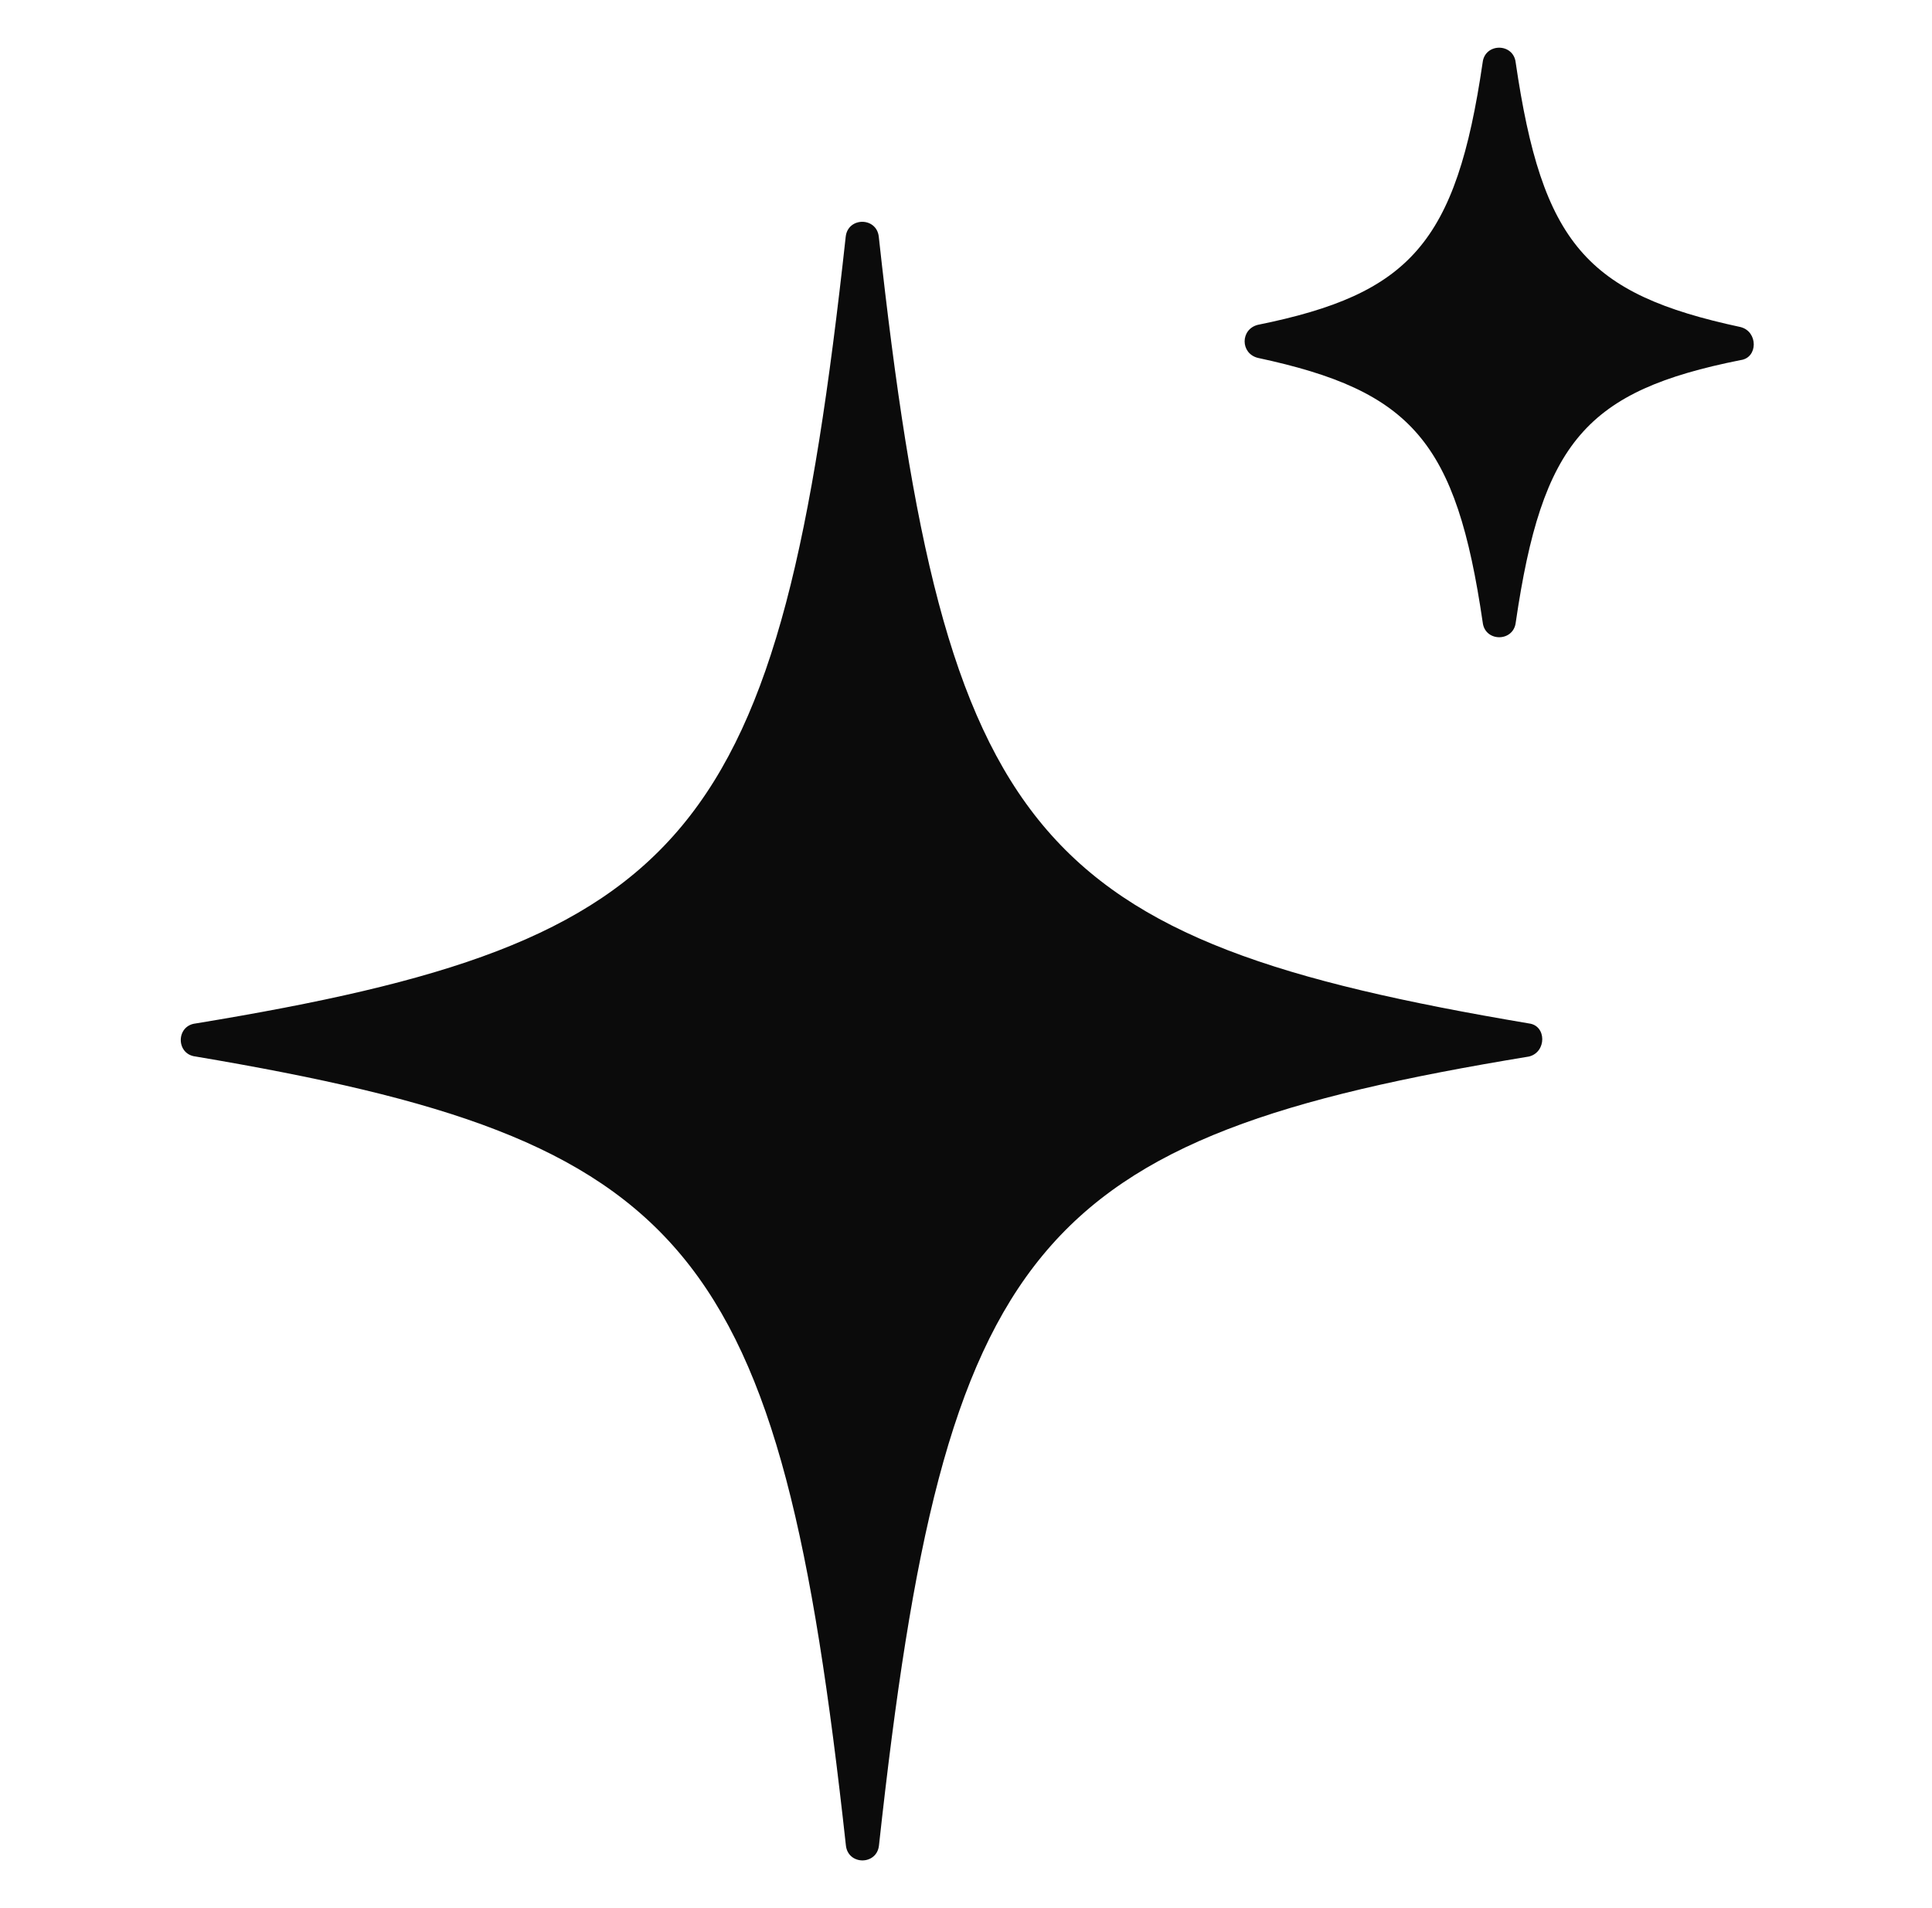
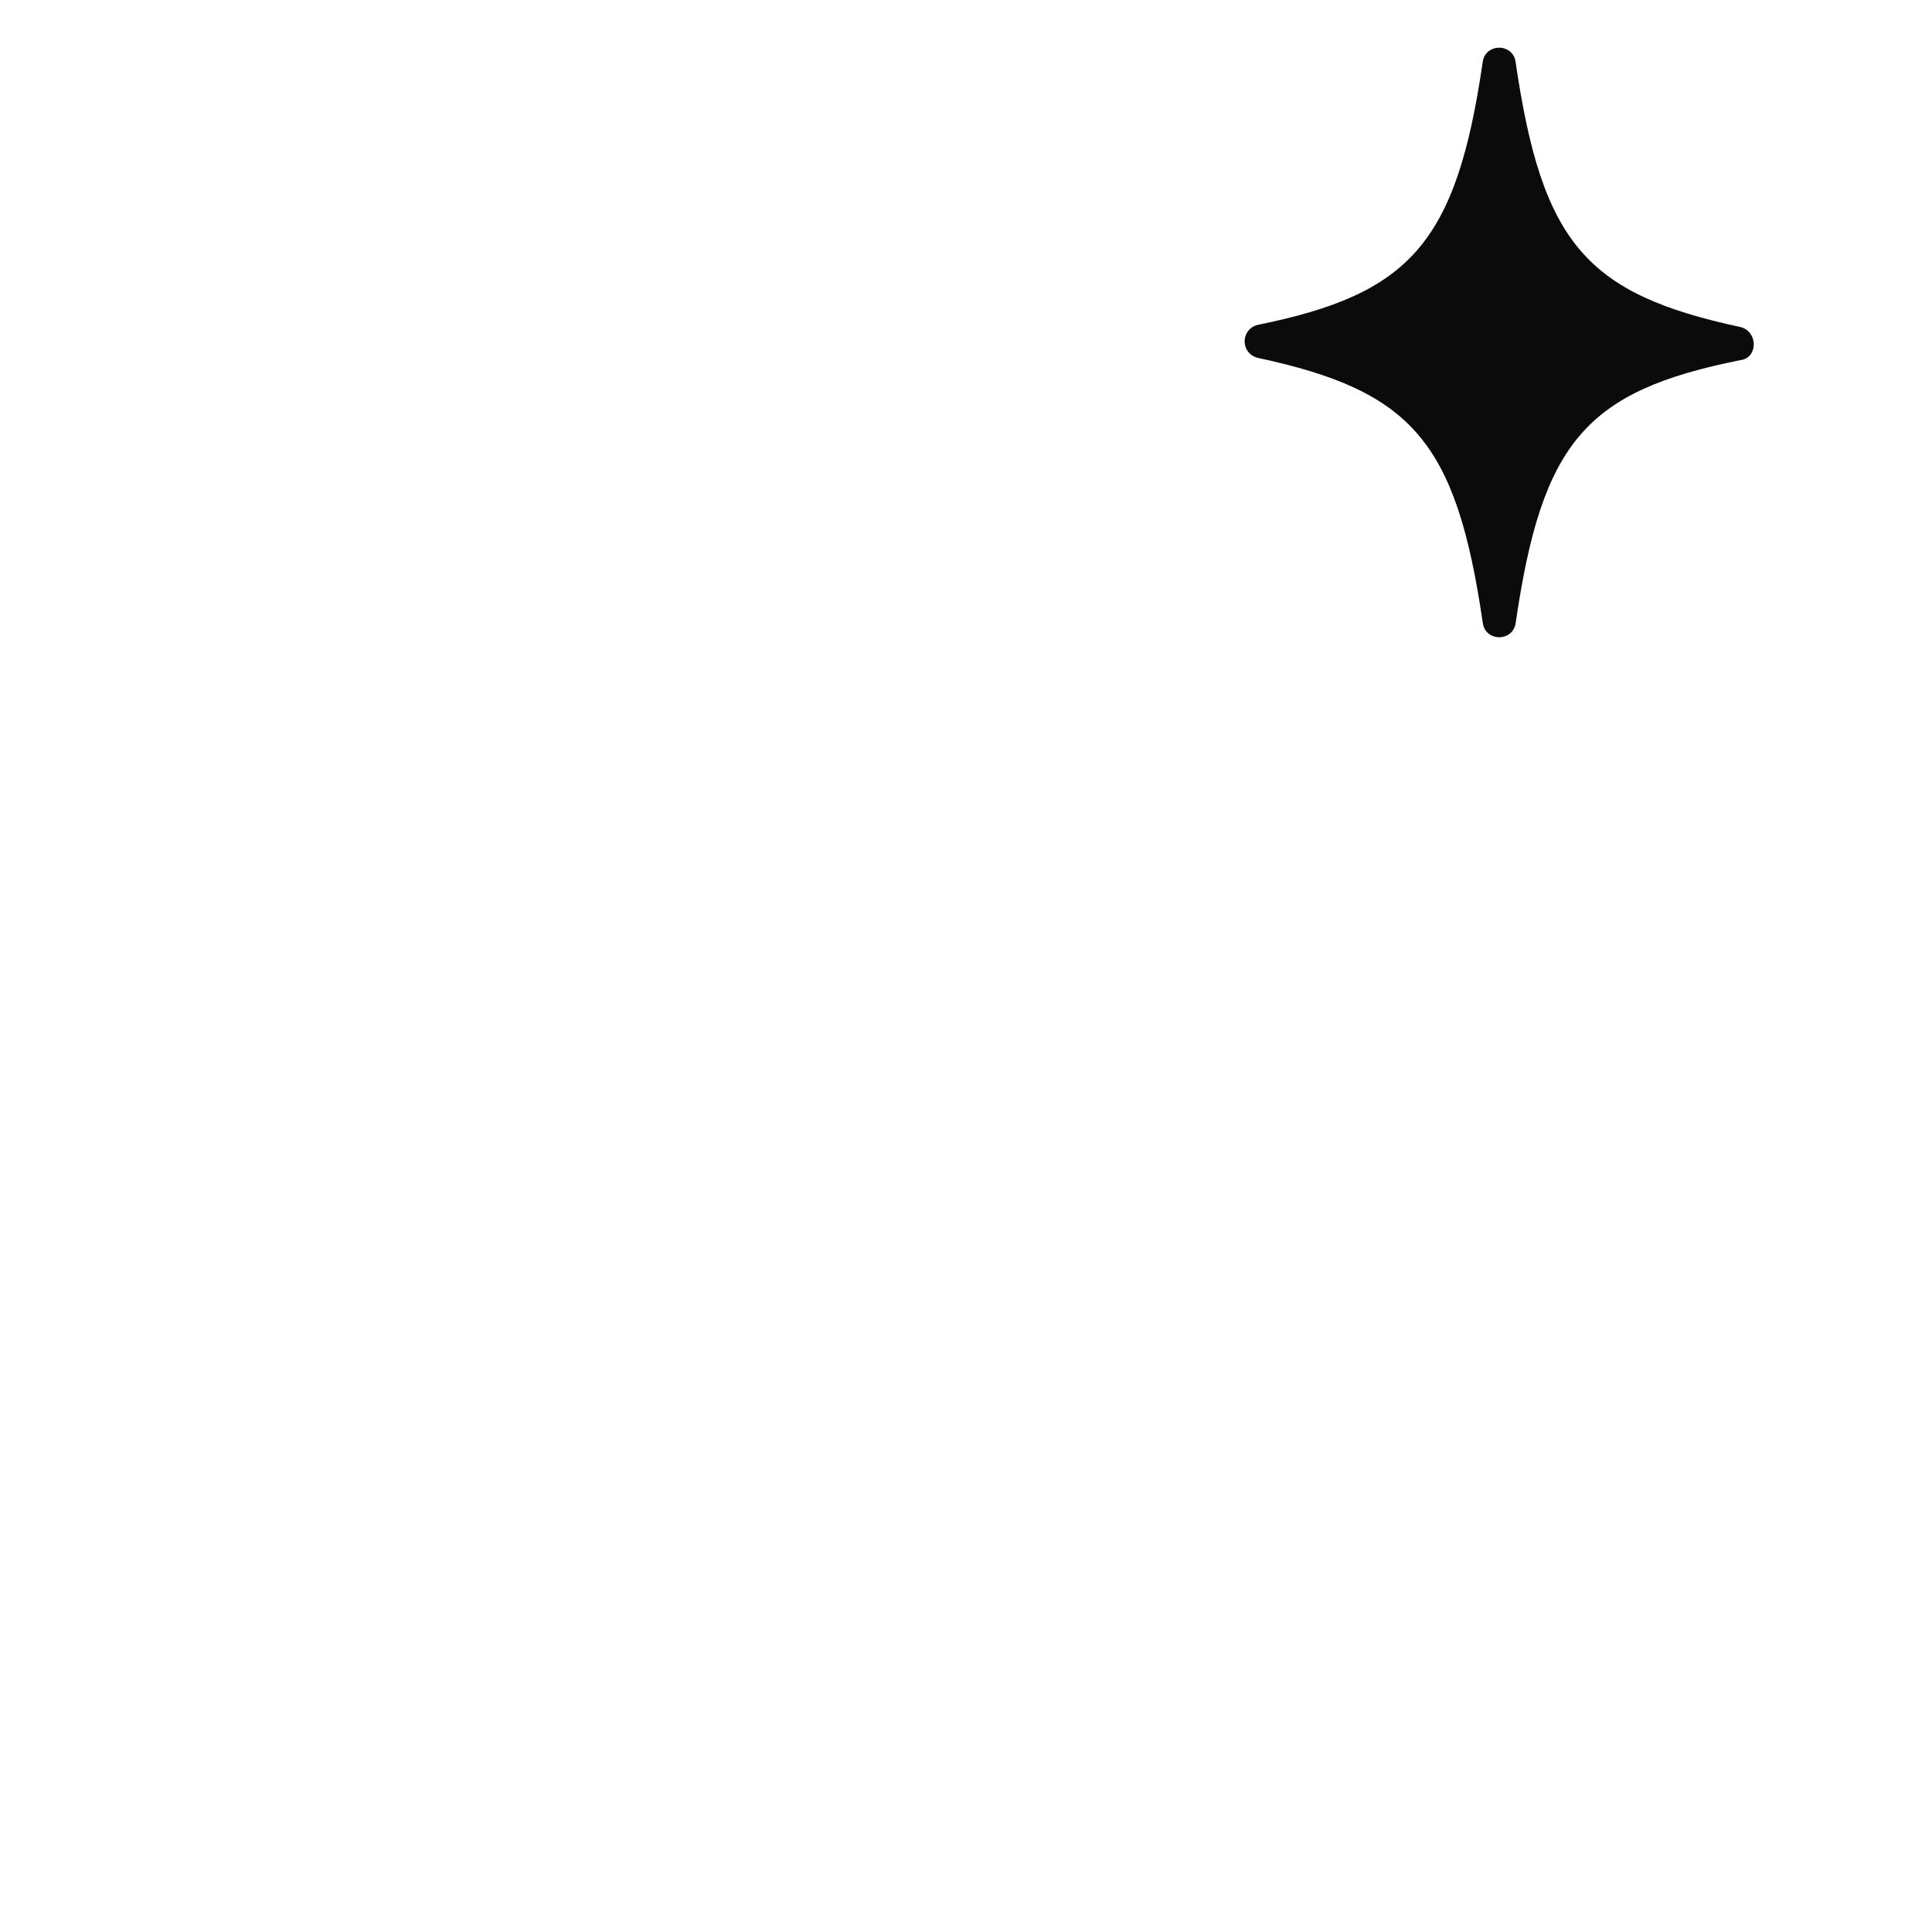
<svg xmlns="http://www.w3.org/2000/svg" width="81" height="80" viewBox="0 0 81 80" fill="none">
  <g id="stars 4">
-     <path id="Vector" d="M64.106 44.296C43.316 47.715 39.62 52.058 36.851 77.376C36.759 78.208 35.558 78.208 35.465 77.376C32.69 52.058 28.994 47.808 8.203 44.296C7.371 44.204 7.371 43.003 8.203 42.91C28.993 39.492 32.688 35.241 35.457 9.923C35.55 9.092 36.751 9.092 36.843 9.923C39.618 35.241 43.315 39.399 64.106 42.91C64.845 43.003 64.845 44.112 64.106 44.296Z" fill="#0B0B0B" />
    <path id="Vector_2" d="M72.972 15.098C66.504 16.391 64.657 18.517 63.549 26.093C63.456 26.925 62.255 26.925 62.163 26.093C61.053 18.517 59.205 16.391 52.737 15.005C51.997 14.82 51.997 13.804 52.736 13.619C59.112 12.326 61.052 10.2 62.16 2.623C62.252 1.792 63.454 1.792 63.546 2.623C64.656 10.2 66.504 12.326 72.972 13.712C73.712 13.896 73.712 15.005 72.972 15.098Z" fill="#0B0B0B" />
  </g>
</svg>